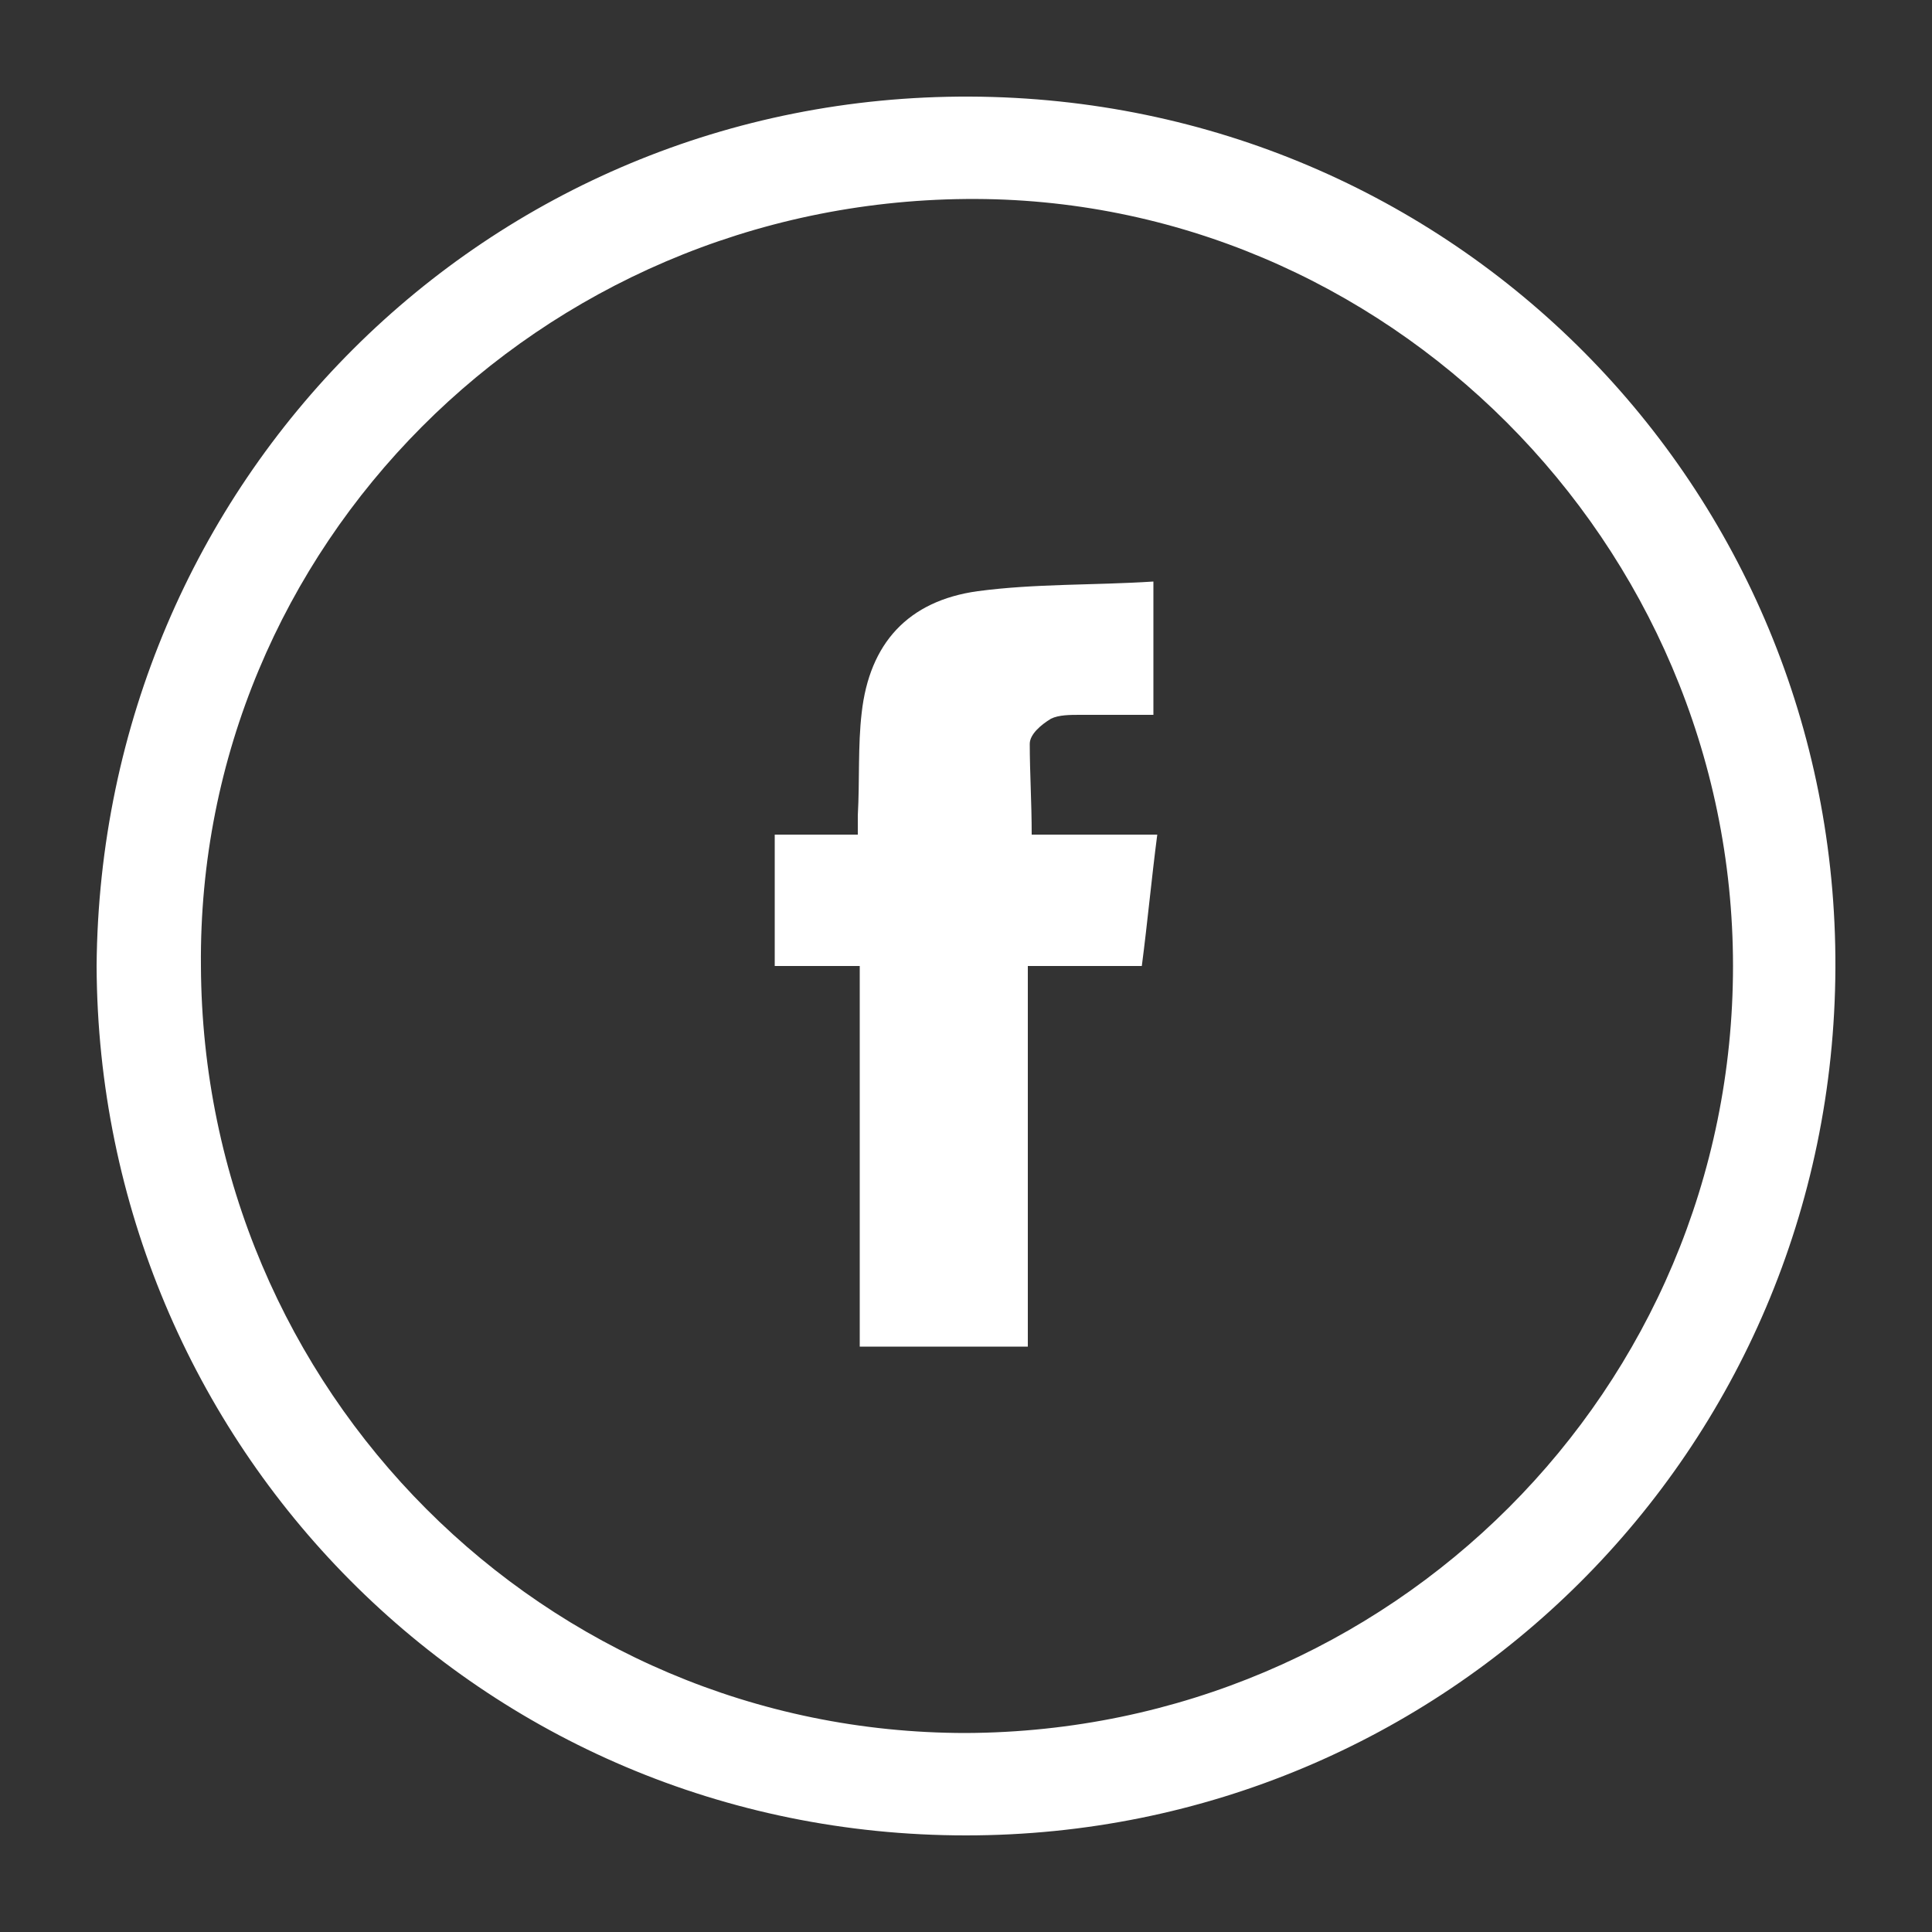
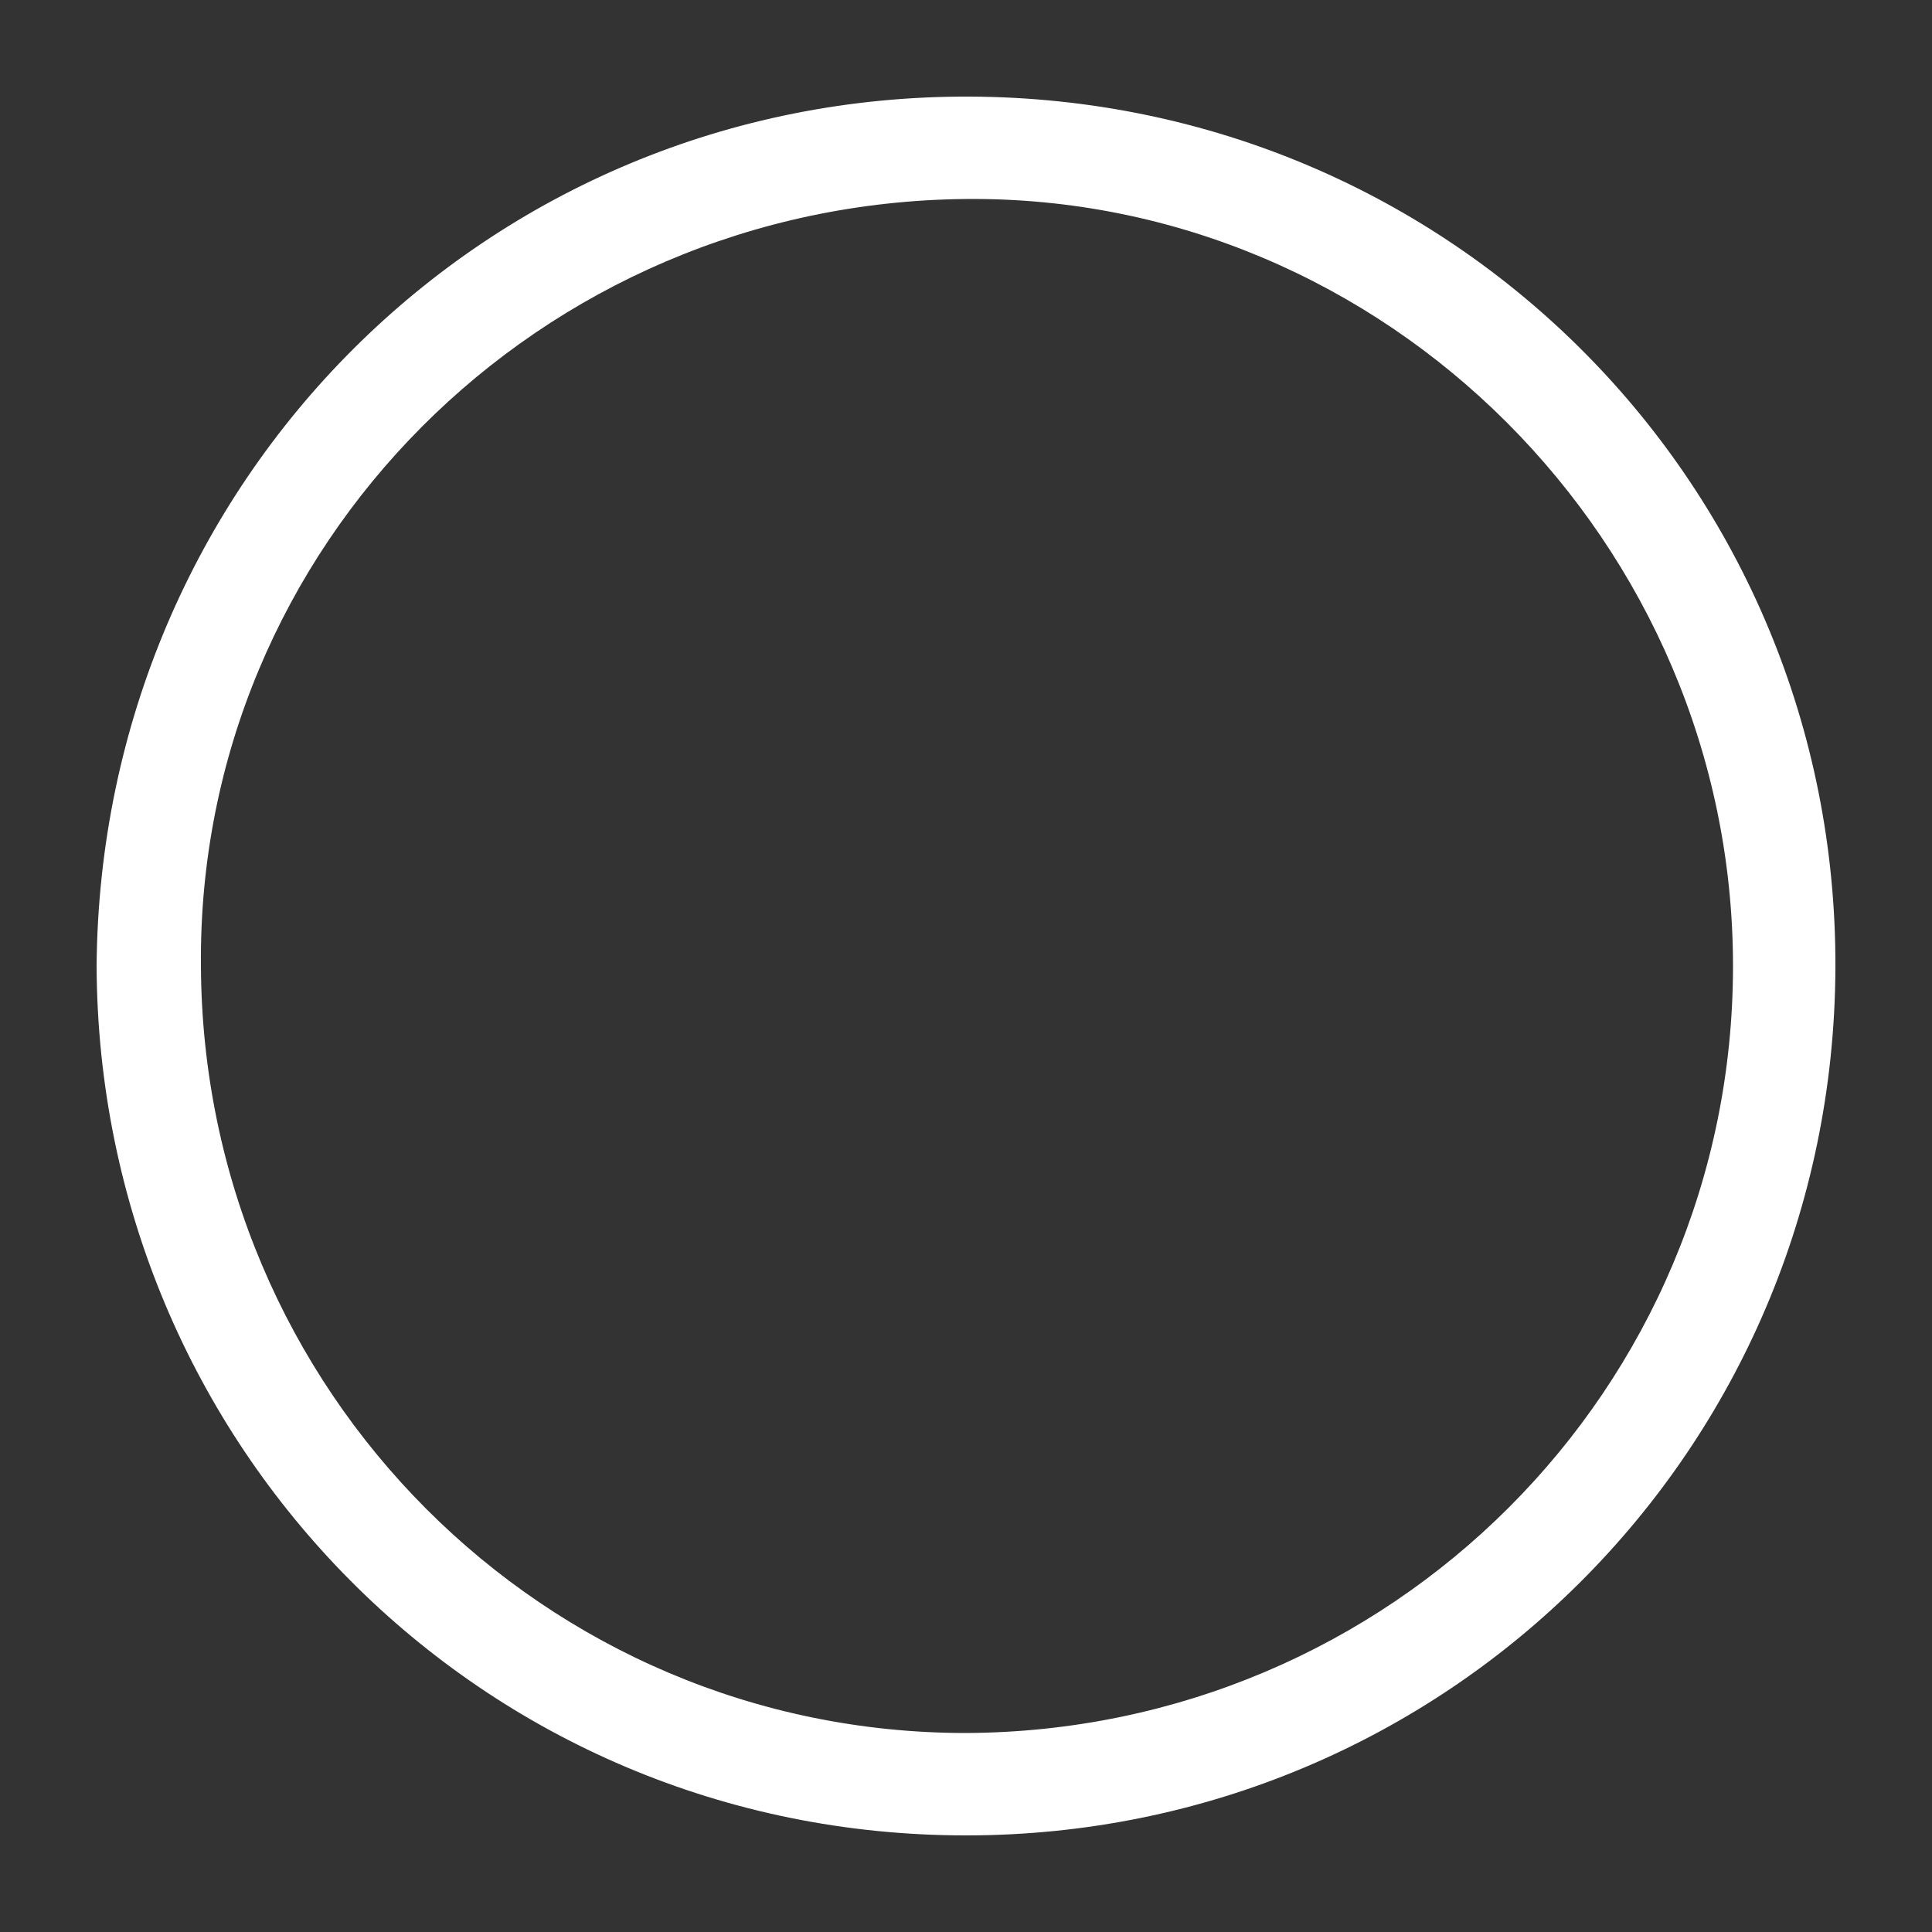
<svg xmlns="http://www.w3.org/2000/svg" version="1.1" id="Layer_1" x="0px" y="0px" viewBox="0 0 100 100" enable-background="new 0 0 100 100" xml:space="preserve">
  <rect x="0" y="0" width="100" height="100" fill="#333333" stroke="none" />
  <g>
    <g>
      <path fill="#FFFFFF" d="M5,50C5.2,24.9,25.2,4.9,50.2,5C75.2,5.1,95.1,25.2,95,50.1c-0.1,25-20.2,44.9-45,44.9    C24.9,95,5.1,74.8,5,50z M10.4,50C10.5,72,28.2,89.7,50,89.7C72,89.6,89.7,71.9,89.7,50c0-21.9-18-39.9-39.7-39.7    C27.9,10.5,10.2,28.3,10.4,50z" />
-       <path fill="#FFFFFF" d="M53.4,43.2c2.1,0,4.3,0,6.5,0c-0.3,2.3-0.5,4.5-0.8,6.8c-1.9,0-3.9,0-5.9,0c0,6.6,0,13.1,0,19.7    c-2.9,0-5.7,0-8.7,0c0-6.5,0-13.1,0-19.7c-1.5,0-2.9,0-4.4,0c0-2.3,0-4.5,0-6.8c1.4,0,2.8,0,4.3,0c0-0.4,0-0.7,0-1    c0.1-1.8,0-3.6,0.2-5.3c0.4-3.6,2.4-5.8,6-6.3c3-0.4,6-0.3,9.1-0.5c0,2.4,0,4.6,0,6.9c-1.3,0-2.5,0-3.8,0c-0.5,0-1.1,0-1.5,0.2    c-0.5,0.3-1.1,0.8-1.1,1.3C53.3,40,53.4,41.5,53.4,43.2z" />
    </g>
  </g>
</svg>